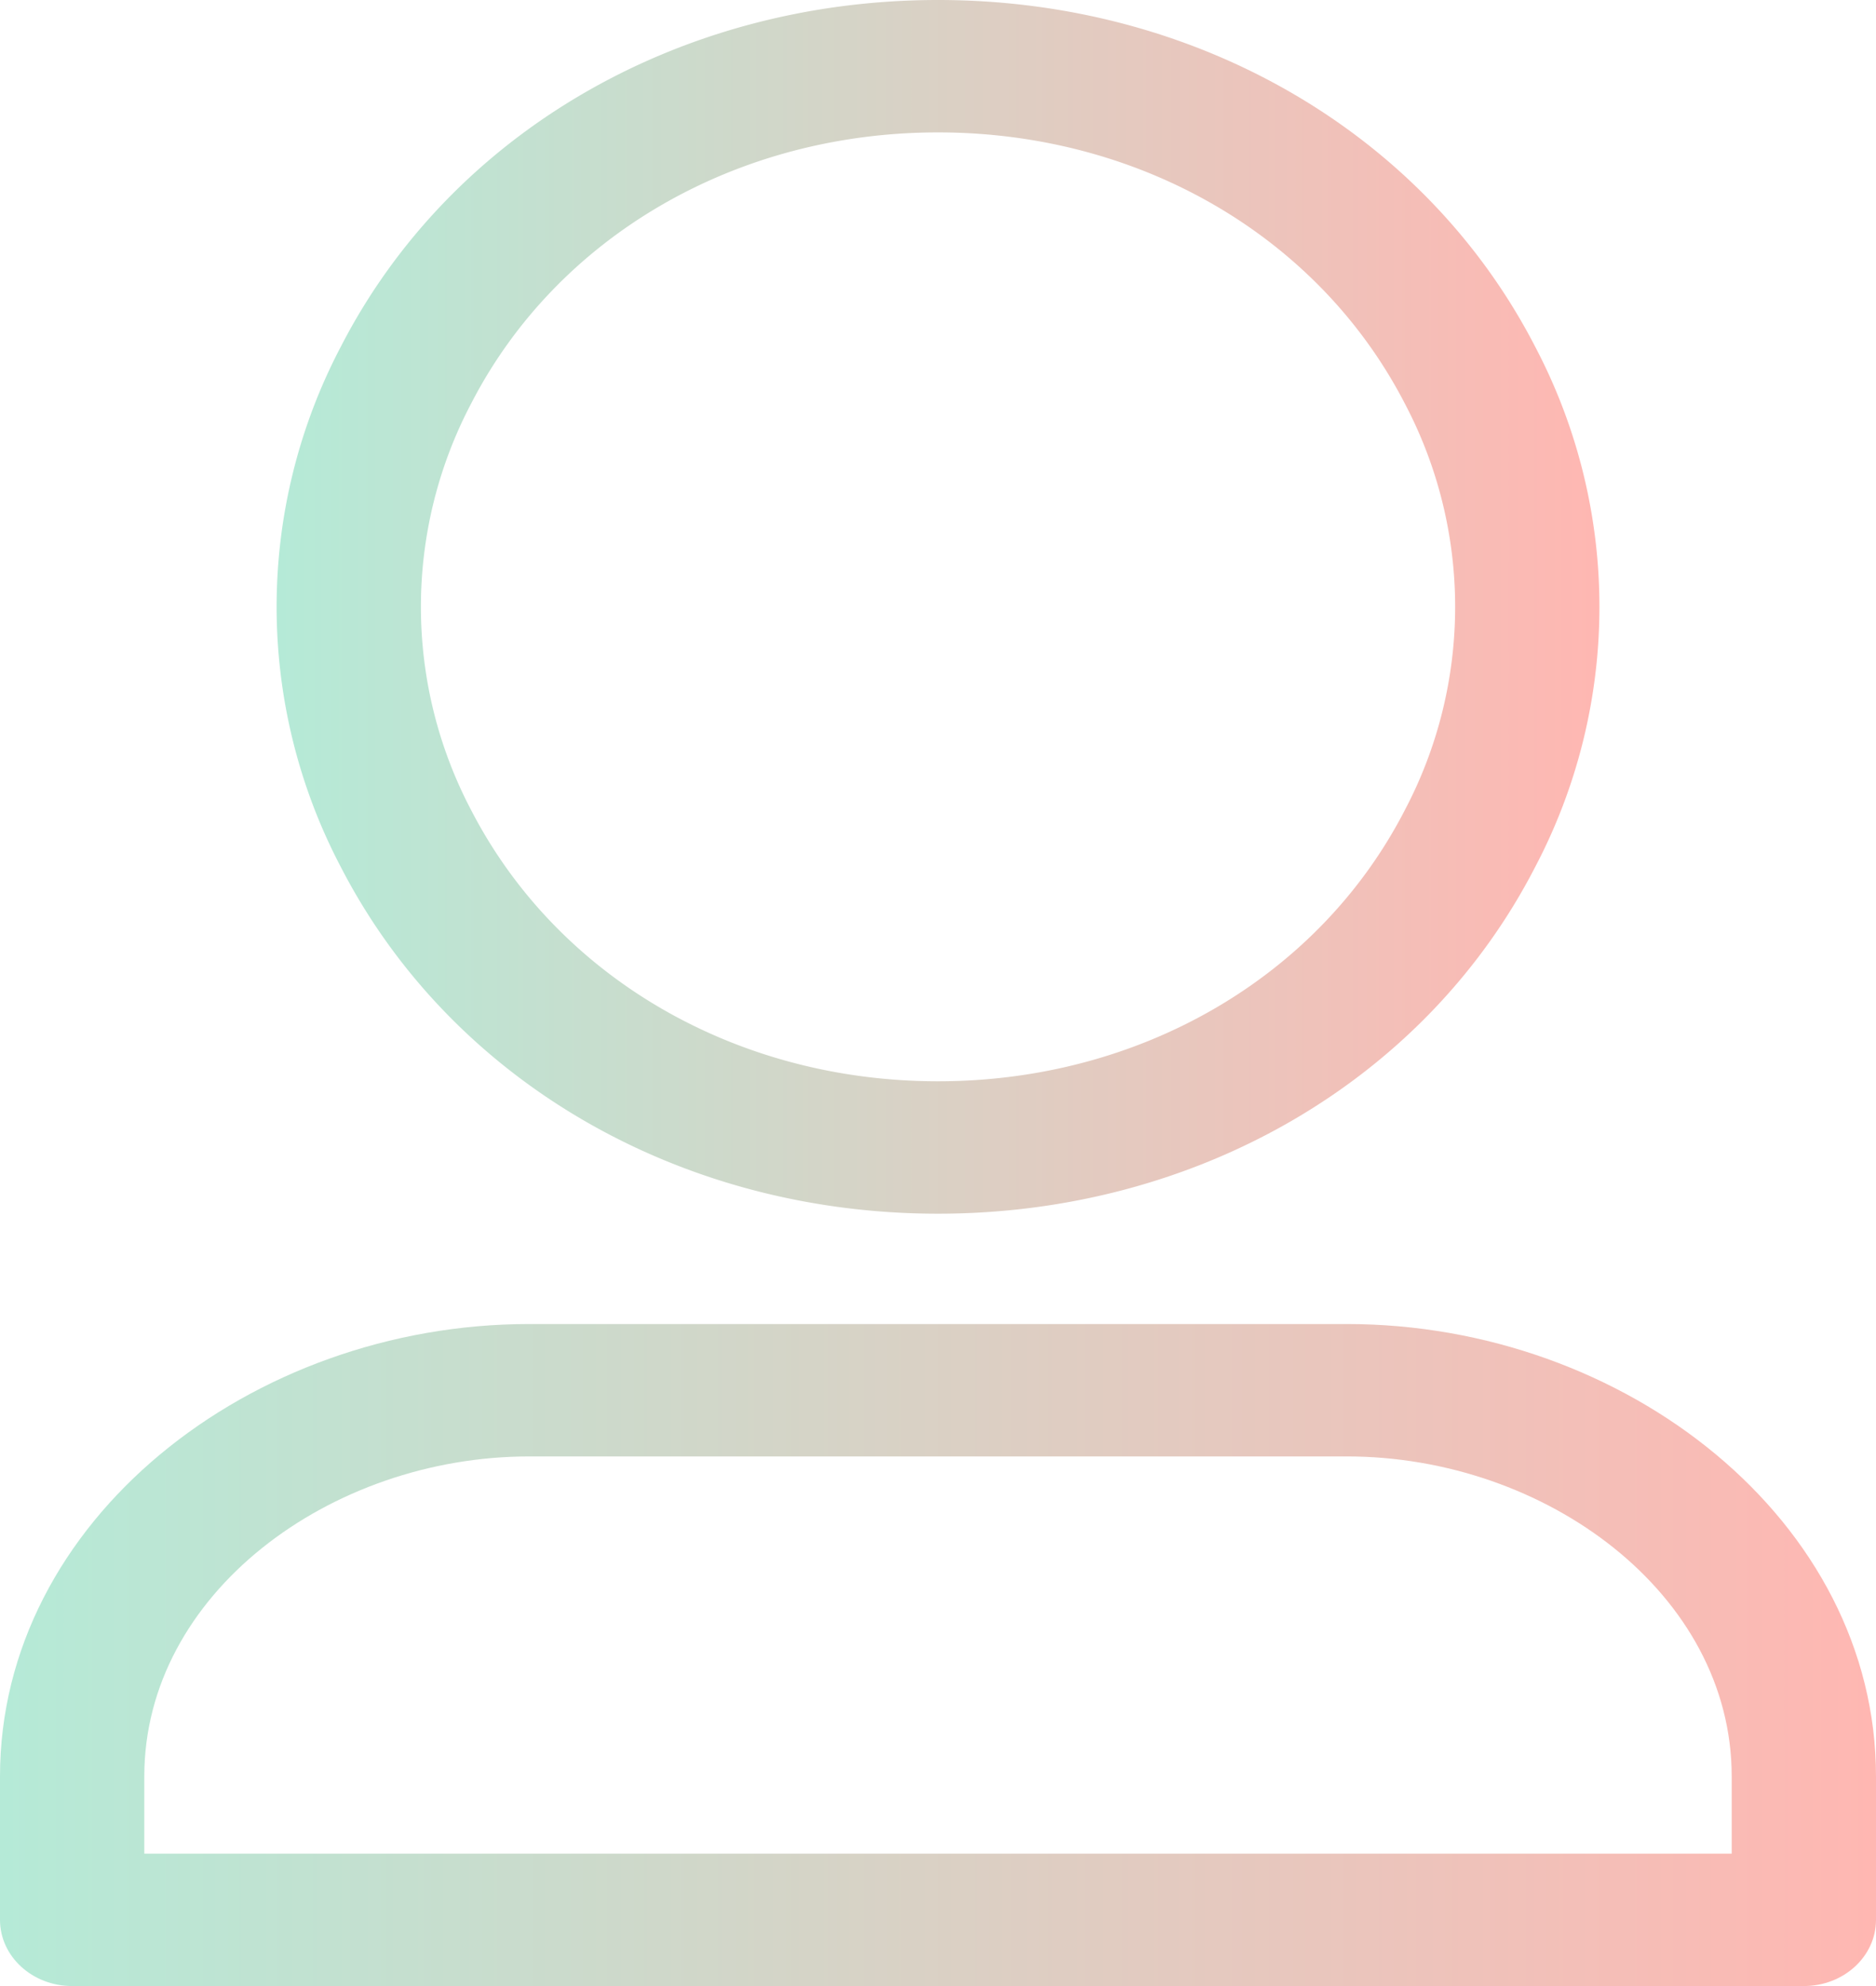
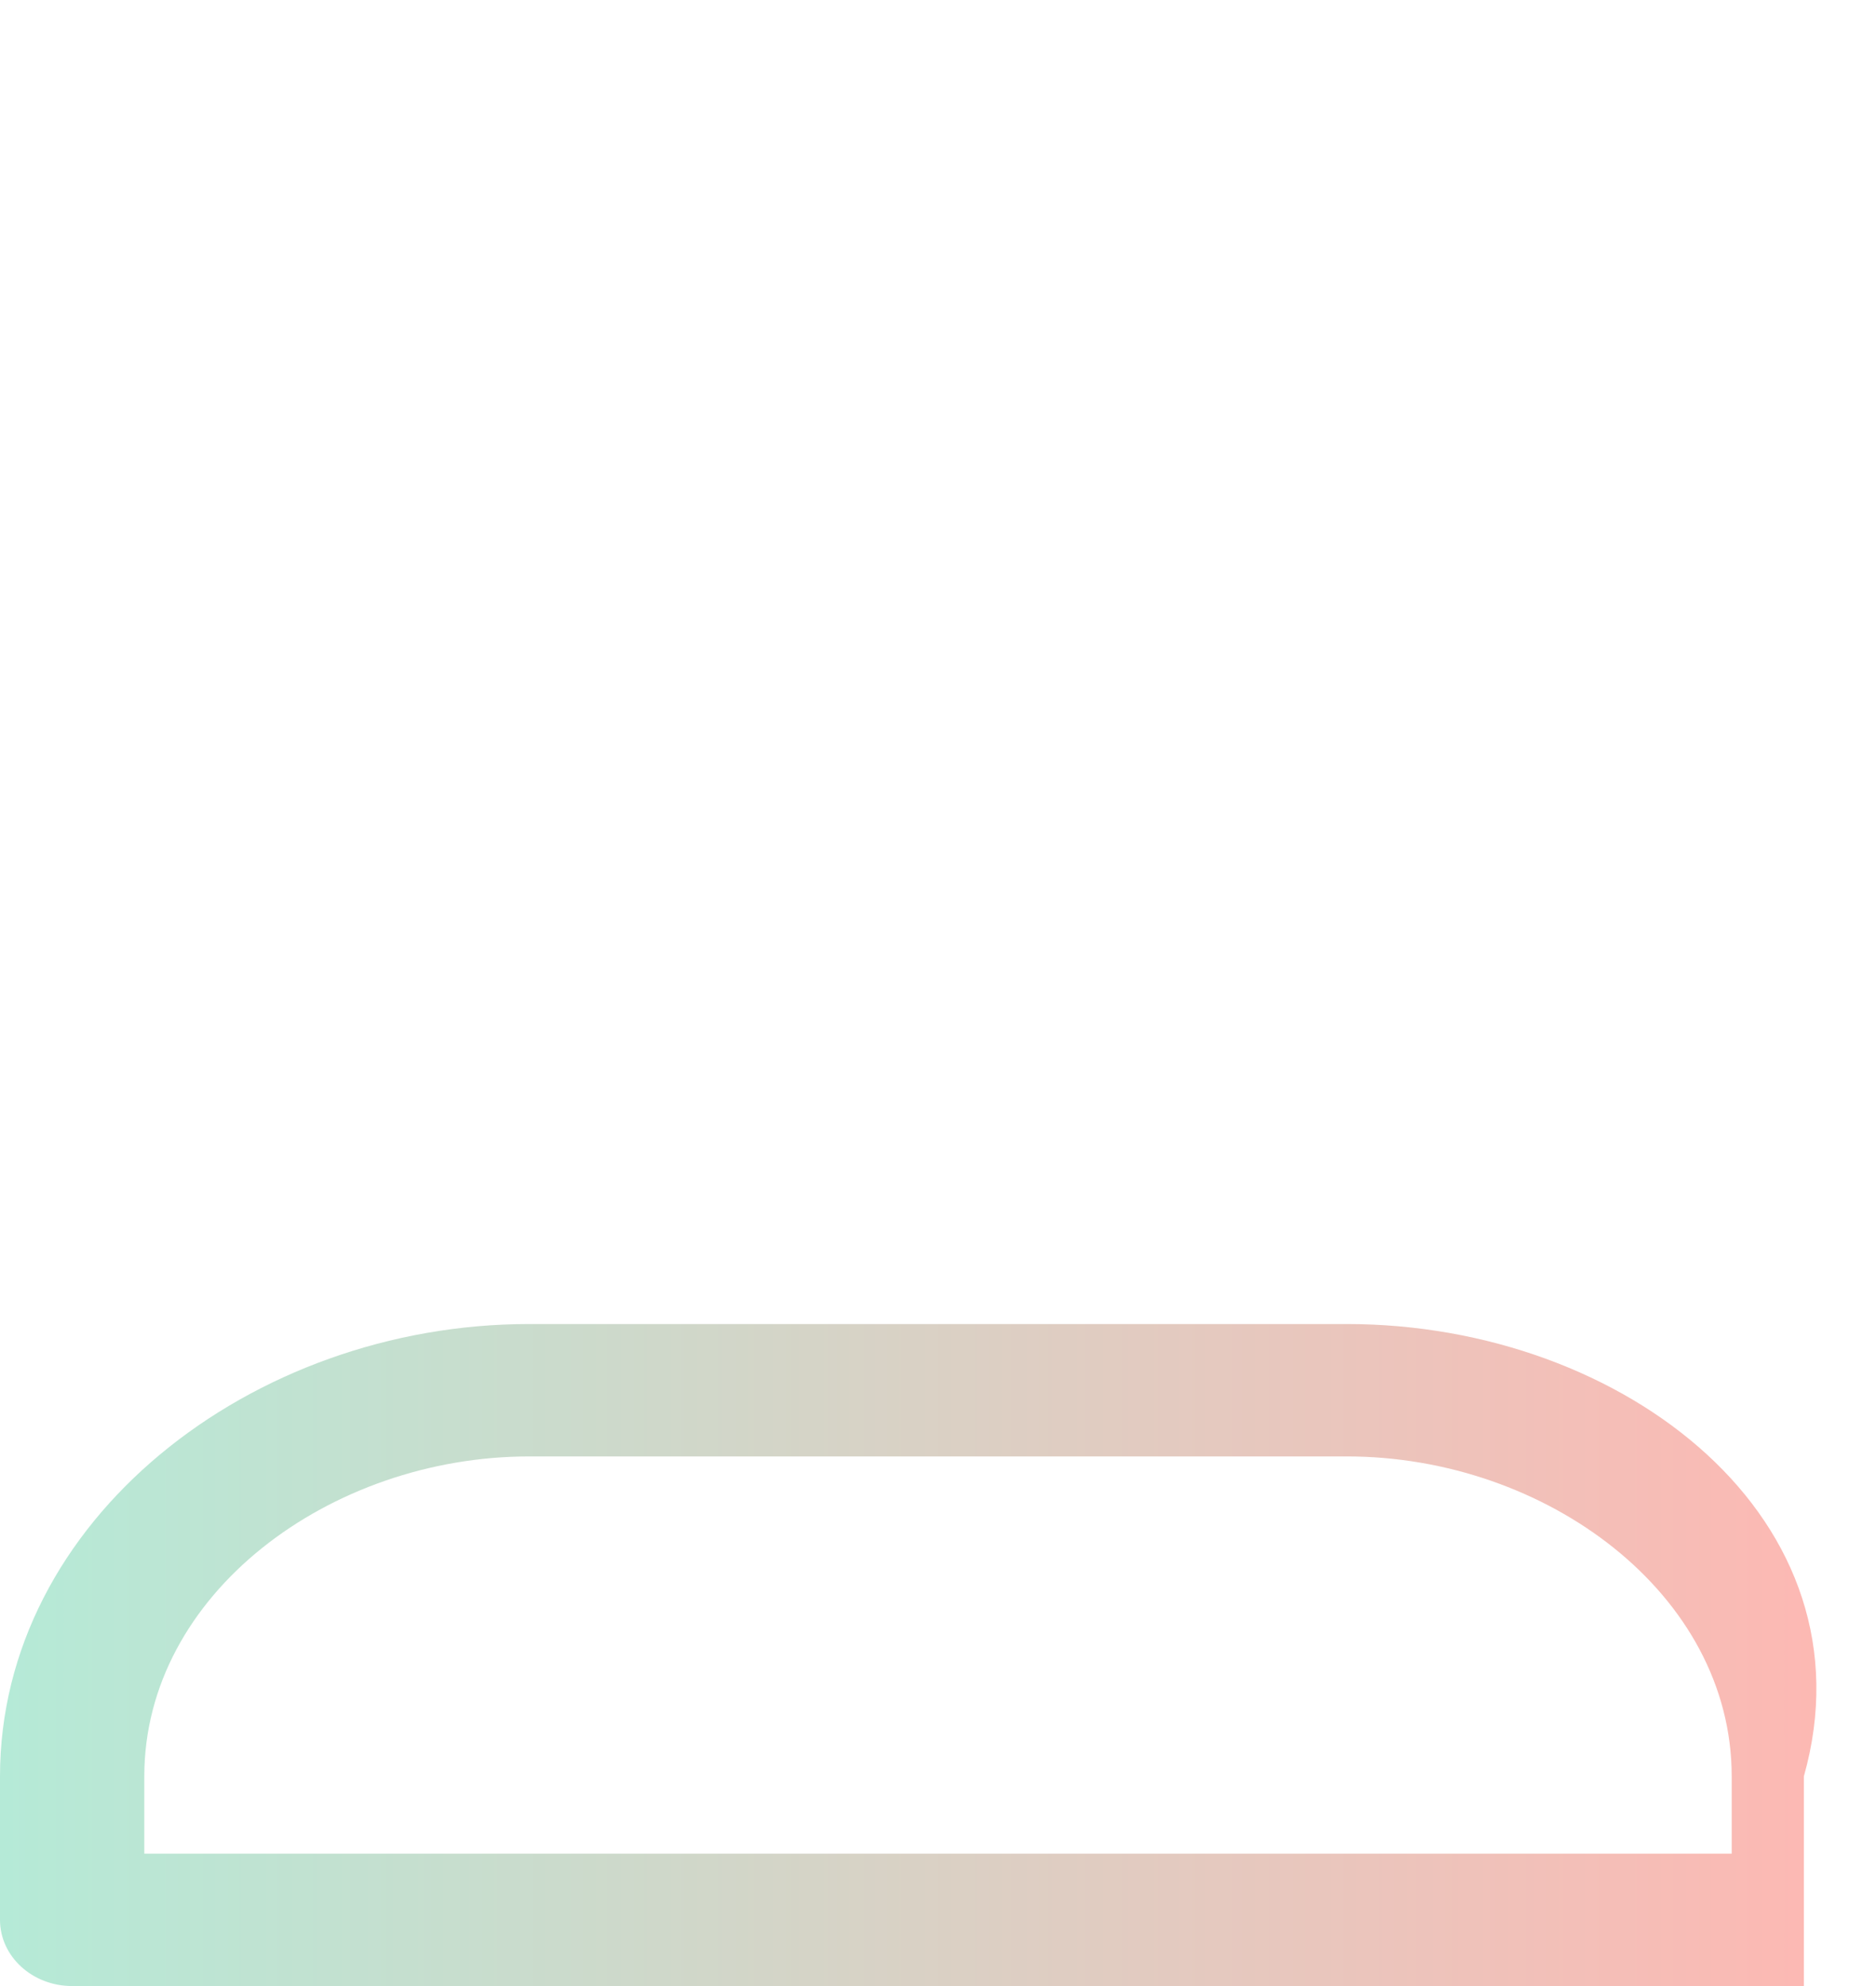
<svg xmlns="http://www.w3.org/2000/svg" xmlns:xlink="http://www.w3.org/1999/xlink" id="Layer_1" data-name="Layer 1" viewBox="0 0 850 900">
  <defs>
    <style>.cls-1{fill:url(#linear-gradient);}.cls-2{fill:url(#linear-gradient-2);}</style>
    <linearGradient id="linear-gradient" x1="200.33" y1="325" x2="799.69" y2="325" gradientUnits="userSpaceOnUse">
      <stop offset="0" stop-color="#b5ead7" />
      <stop offset="1" stop-color="#ffb7b2" />
    </linearGradient>
    <linearGradient id="linear-gradient-2" x1="75" y1="800" x2="925" y2="800" xlink:href="#linear-gradient" />
  </defs>
  <title>Account-Profile</title>
-   <path class="cls-1" d="M500,600c117,0,220.67-60.23,270.48-156.94a253.2,253.2,0,0,0,.13-235.88C720.67,110.22,617,50,500,50S279.31,110.22,229.51,206.94a253.42,253.42,0,0,0-.13,235.87C279.31,539.77,383,600,500,600ZM288.51,232.81C327.52,157.06,408.56,110,500,110s172.47,47.06,211.61,123.06a197.52,197.52,0,0,1-.13,184.12C672.47,492.94,591.44,540,500,540S327.52,492.94,288.38,416.94a197.78,197.78,0,0,1,.13-184.13Z" transform="translate(-75 -50)" />
-   <path class="cls-2" d="M685.27,650H314.75C188.56,650,75,739.21,75,855v65c0,16.57,14.64,30,32.69,30H892.31c18.07,0,32.69-13.43,32.69-30V855C925,739.21,811.44,650,685.27,650ZM859.62,890H140.38V855c0-82.7,84.24-145,174.37-145H685.27c90.12,0,174.35,62.3,174.35,145Z" transform="translate(-75 -50)" />
+   <path class="cls-2" d="M685.27,650H314.75C188.56,650,75,739.21,75,855v65c0,16.57,14.64,30,32.69,30H892.31V855C925,739.21,811.44,650,685.27,650ZM859.62,890H140.38V855c0-82.7,84.24-145,174.37-145H685.27c90.12,0,174.35,62.3,174.35,145Z" transform="translate(-75 -50)" />
</svg>